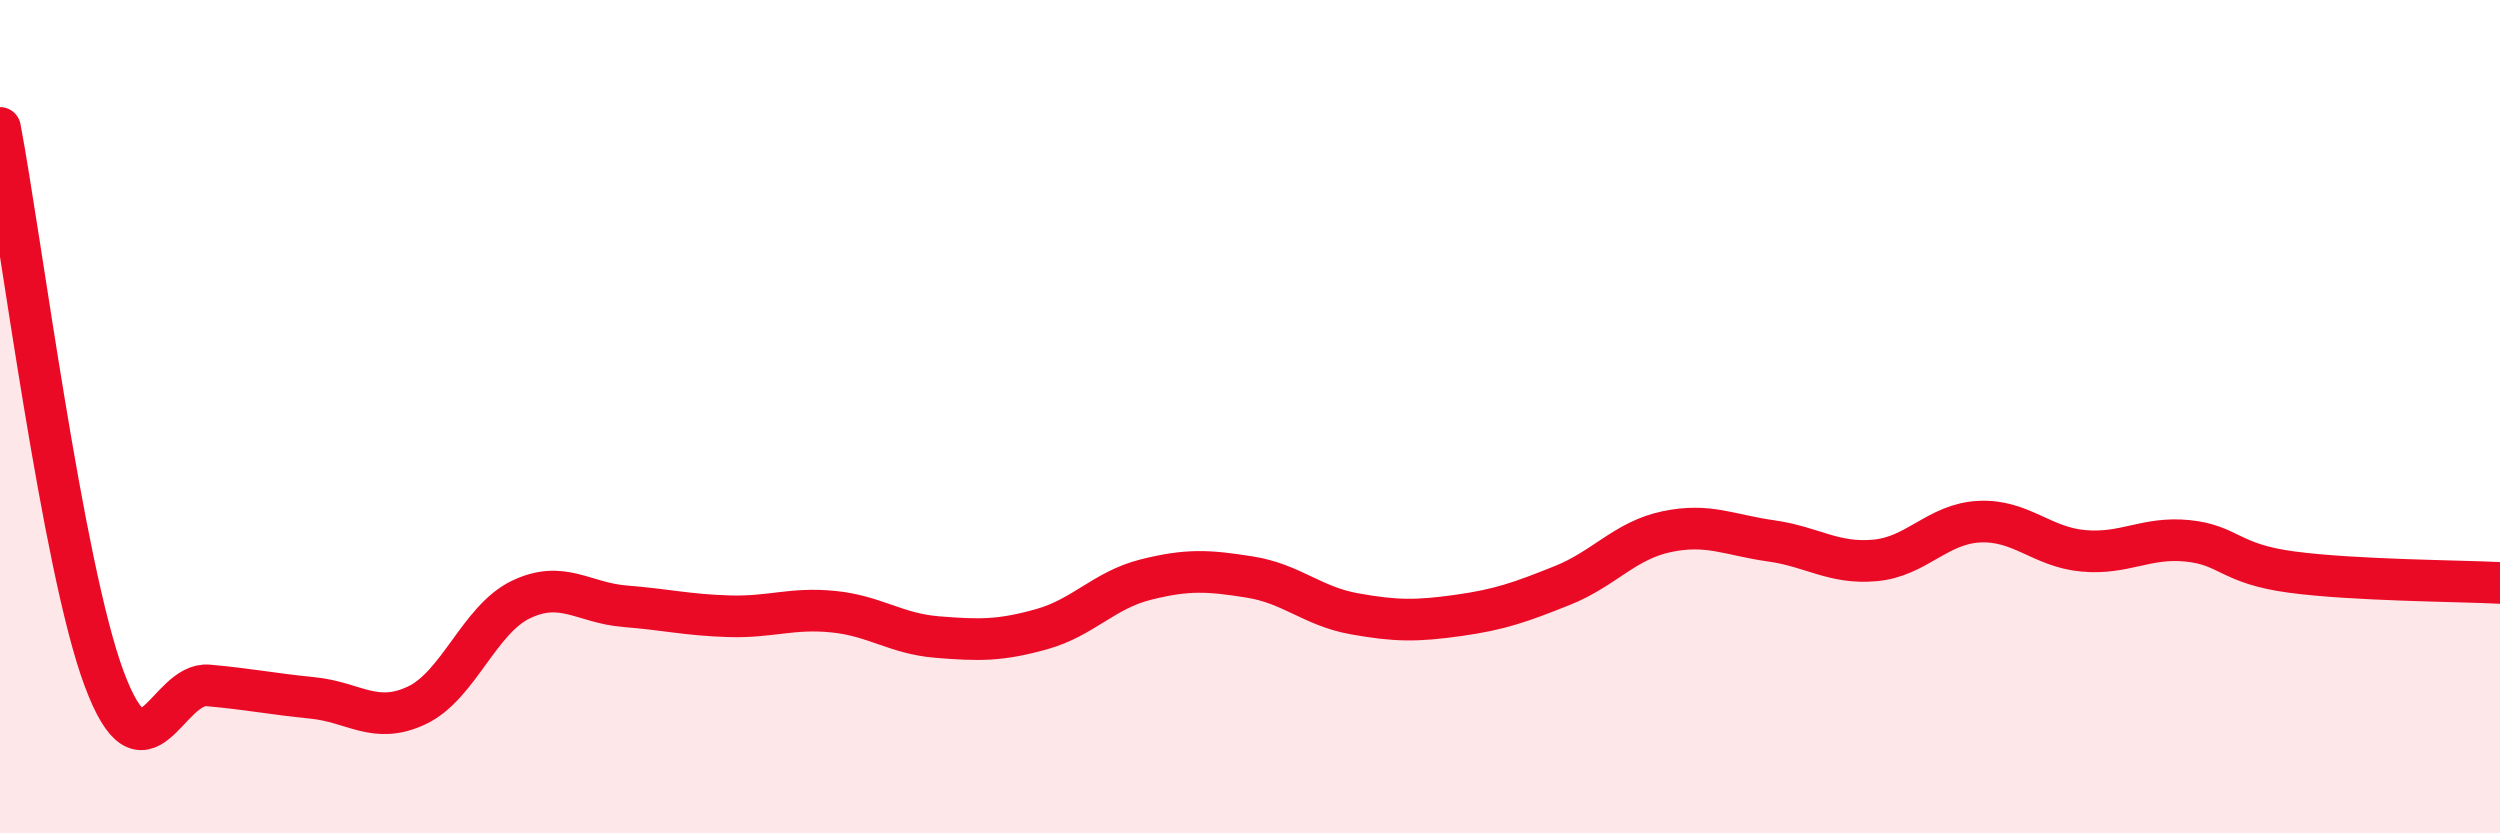
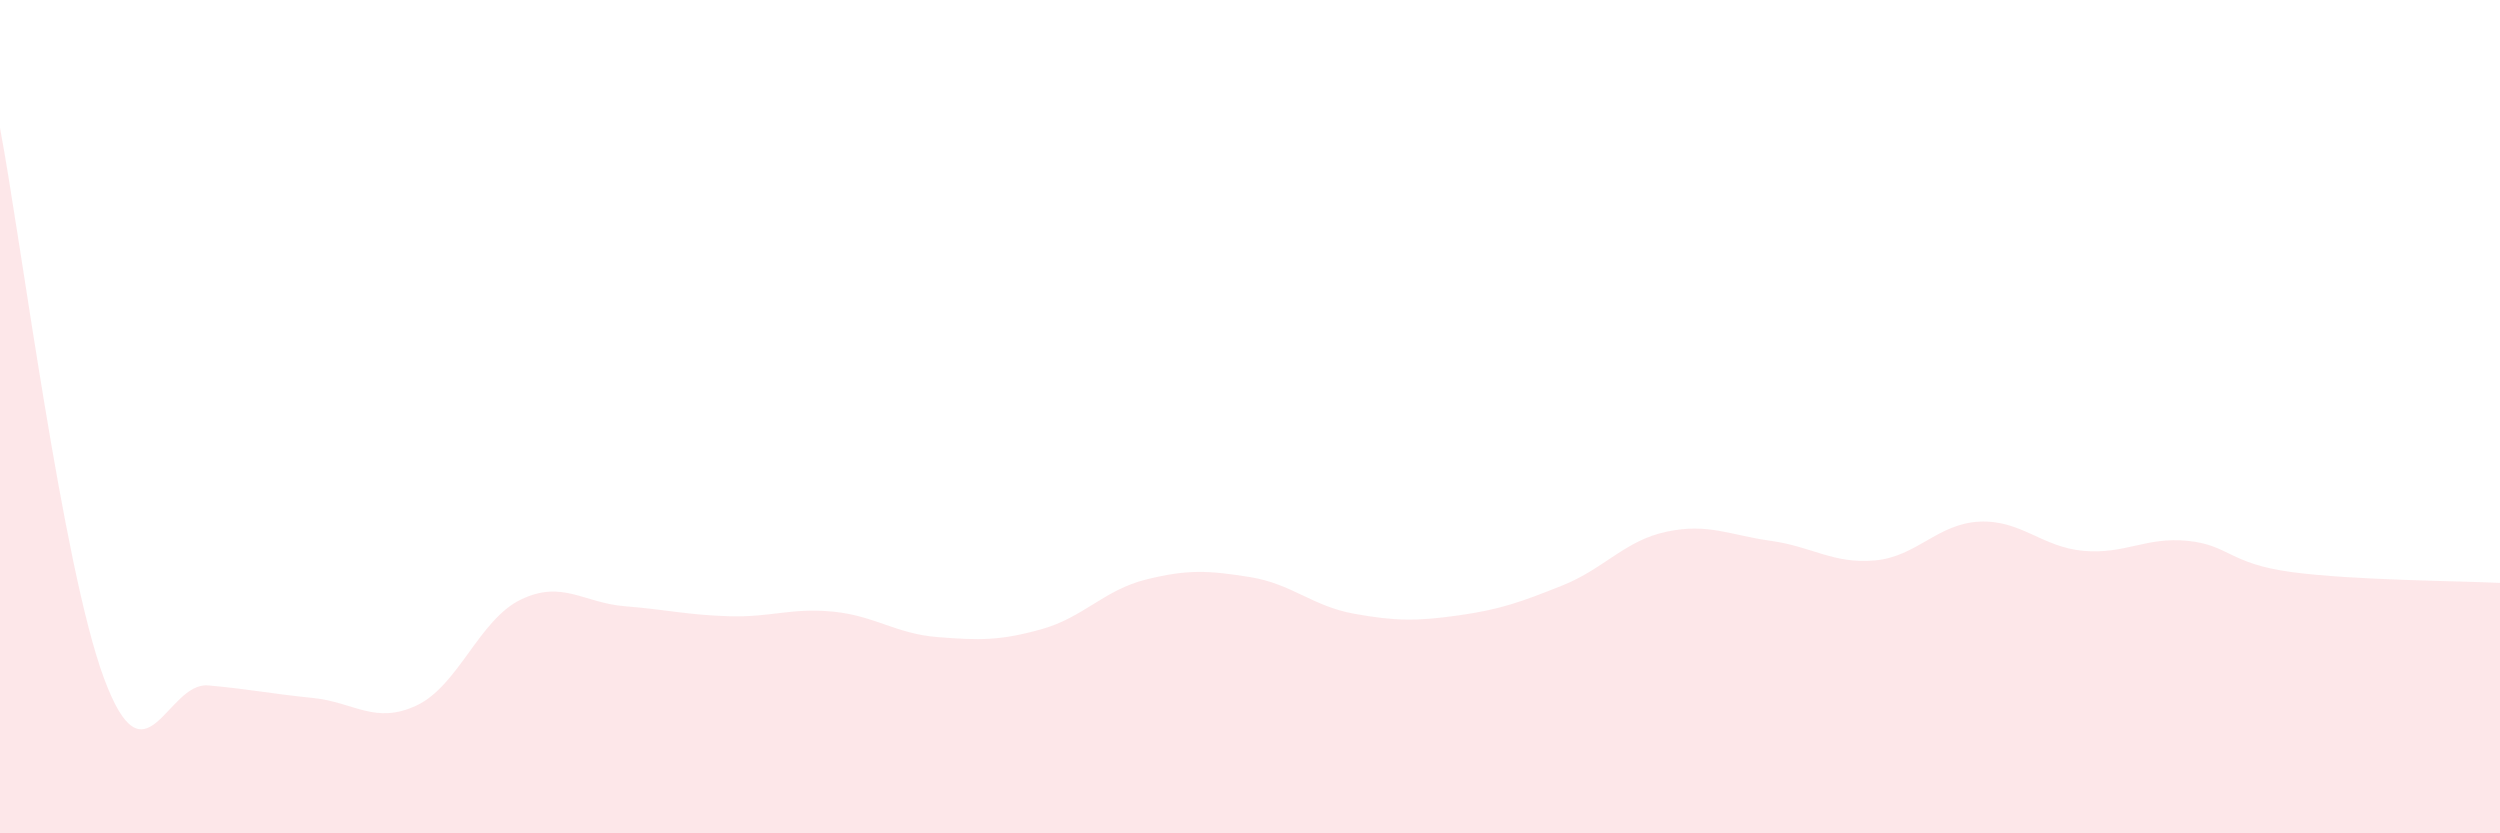
<svg xmlns="http://www.w3.org/2000/svg" width="60" height="20" viewBox="0 0 60 20">
  <path d="M 0,3.07 C 0.5,5.71 1.5,13.61 2.5,16.29 C 3.5,18.97 4,16.36 5,16.45 C 6,16.54 6.5,16.65 7.5,16.75 C 8.5,16.85 9,17.4 10,16.93 C 11,16.46 11.5,14.87 12.5,14.39 C 13.5,13.91 14,14.47 15,14.55 C 16,14.63 16.5,14.76 17.5,14.79 C 18.5,14.82 19,14.58 20,14.68 C 21,14.78 21.5,15.21 22.5,15.29 C 23.5,15.37 24,15.38 25,15.1 C 26,14.82 26.5,14.16 27.5,13.91 C 28.5,13.66 29,13.69 30,13.85 C 31,14.01 31.5,14.55 32.5,14.73 C 33.5,14.91 34,14.91 35,14.77 C 36,14.63 36.5,14.45 37.5,14.05 C 38.5,13.65 39,12.97 40,12.76 C 41,12.55 41.5,12.84 42.5,12.98 C 43.5,13.12 44,13.54 45,13.45 C 46,13.36 46.5,12.57 47.5,12.52 C 48.5,12.47 49,13.13 50,13.22 C 51,13.31 51.5,12.88 52.5,12.98 C 53.5,13.08 53.5,13.53 55,13.73 C 56.5,13.93 59,13.94 60,13.99L60 20L0 20Z" fill="#EB0A25" opacity="0.1" stroke-linecap="round" stroke-linejoin="round" />
-   <path d="M 0,3.07 C 0.5,5.71 1.5,13.61 2.5,16.29 C 3.5,18.97 4,16.36 5,16.45 C 6,16.54 6.5,16.65 7.5,16.75 C 8.5,16.85 9,17.4 10,16.93 C 11,16.46 11.5,14.87 12.5,14.39 C 13.5,13.91 14,14.47 15,14.55 C 16,14.63 16.5,14.76 17.5,14.79 C 18.5,14.82 19,14.58 20,14.68 C 21,14.78 21.5,15.21 22.5,15.29 C 23.5,15.37 24,15.38 25,15.1 C 26,14.82 26.5,14.16 27.5,13.91 C 28.5,13.66 29,13.69 30,13.85 C 31,14.01 31.5,14.55 32.5,14.73 C 33.5,14.91 34,14.91 35,14.77 C 36,14.63 36.5,14.45 37.5,14.05 C 38.5,13.65 39,12.97 40,12.76 C 41,12.55 41.5,12.84 42.5,12.98 C 43.5,13.12 44,13.54 45,13.45 C 46,13.36 46.5,12.57 47.5,12.52 C 48.5,12.47 49,13.13 50,13.22 C 51,13.31 51.5,12.88 52.5,12.98 C 53.5,13.08 53.5,13.53 55,13.73 C 56.5,13.93 59,13.94 60,13.99" stroke="#EB0A25" stroke-width="1" fill="none" stroke-linecap="round" stroke-linejoin="round" />
</svg>